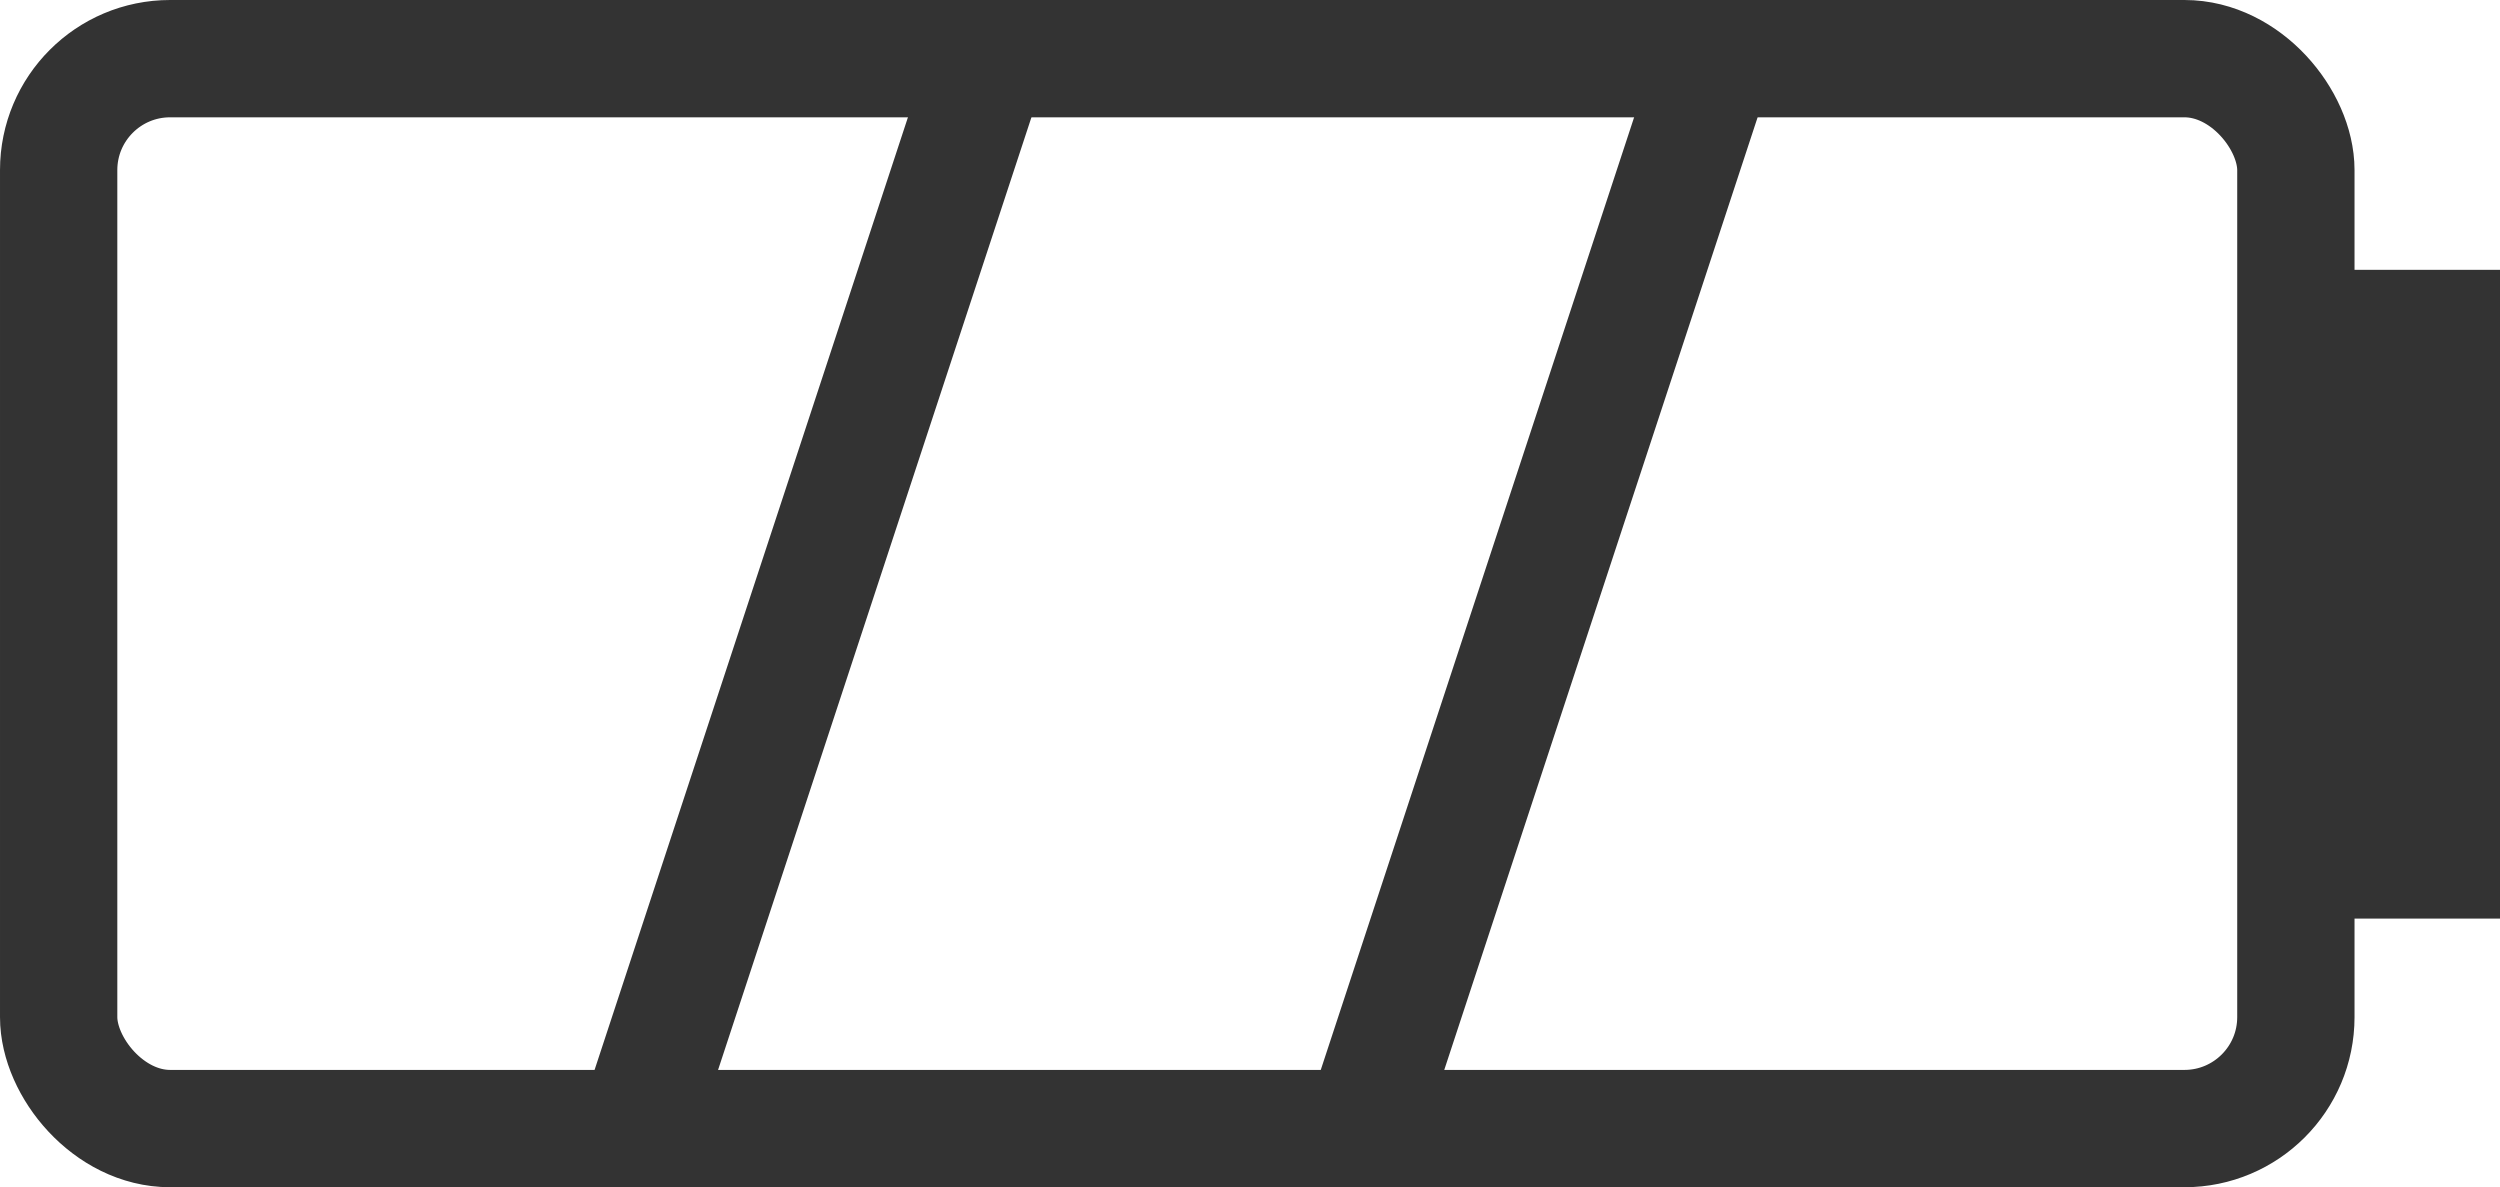
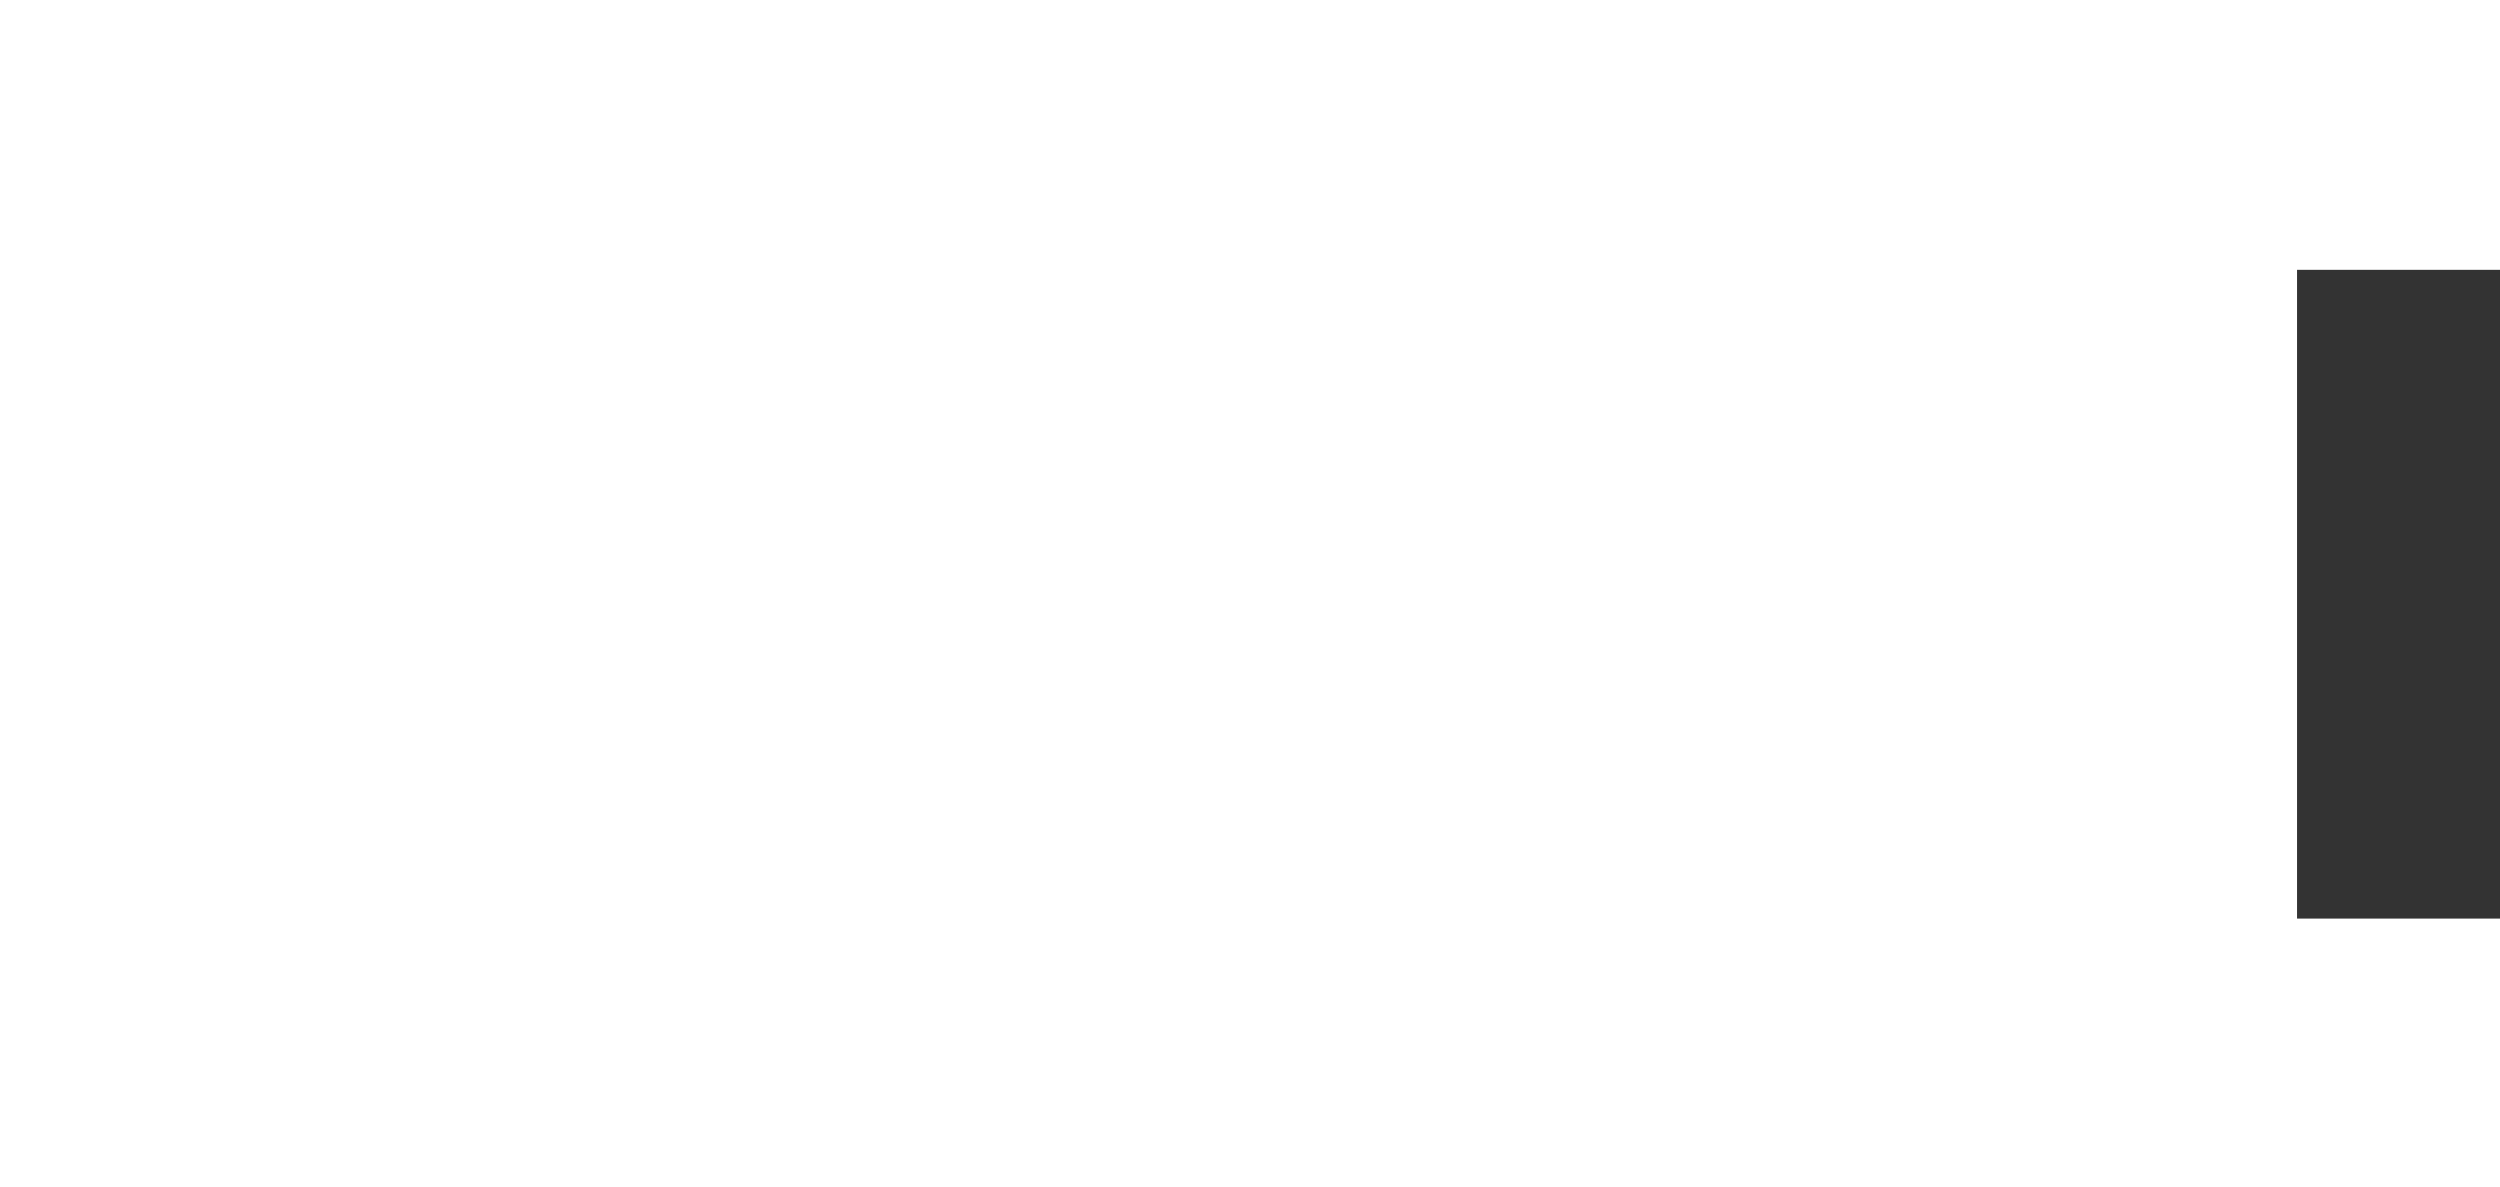
<svg xmlns="http://www.w3.org/2000/svg" viewBox="0 0 21.31 10.12">
  <defs>
    <style>.cls-1{fill:none;stroke:#333;stroke-linecap:round;stroke-linejoin:round;}.cls-2{fill:#333;}</style>
  </defs>
  <title>svg_battery</title>
  <g id="レイヤー_2" data-name="レイヤー 2">
    <g id="svg_css">
-       <rect class="cls-1" x="0.5" y="0.5" width="19.07" height="9.12" rx="0.95" />
      <rect class="cls-2" x="19.58" y="2.3" width="1.73" height="5.53" />
-       <line class="cls-1" x1="8.43" y1="0.5" x2="5.43" y2="9.62" />
-       <line class="cls-1" x1="14.62" y1="0.5" x2="11.62" y2="9.62" />
    </g>
  </g>
</svg>